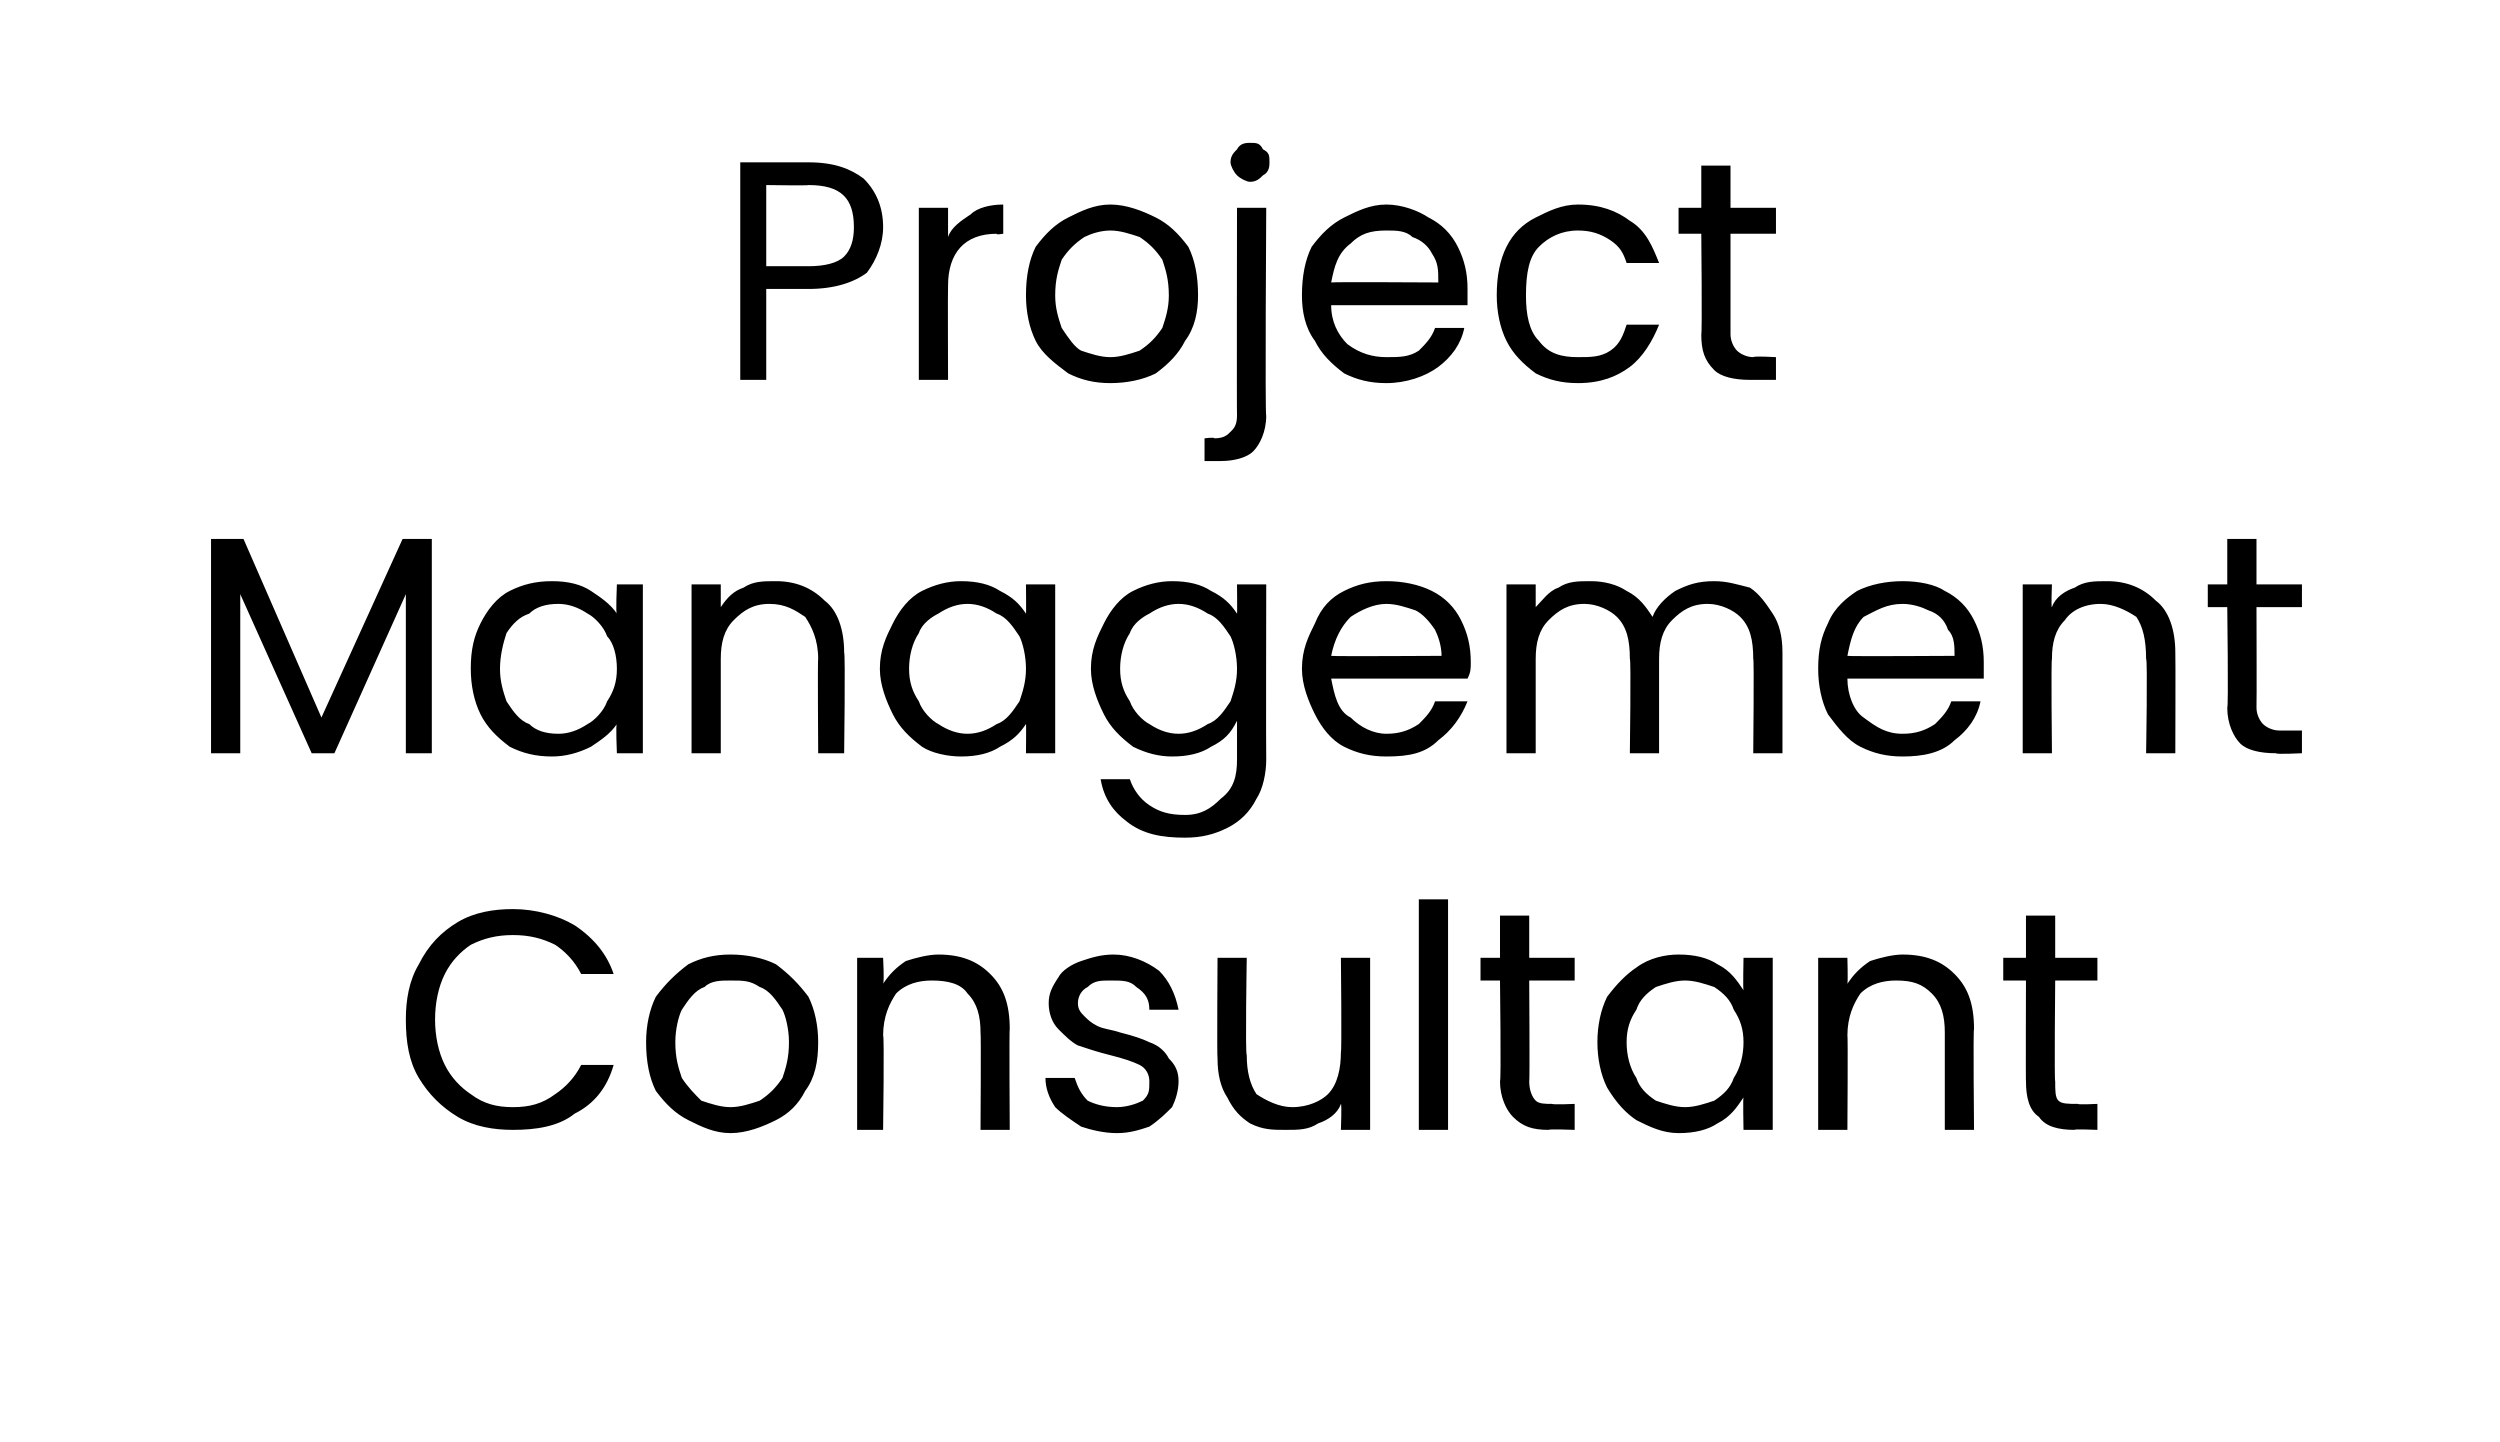
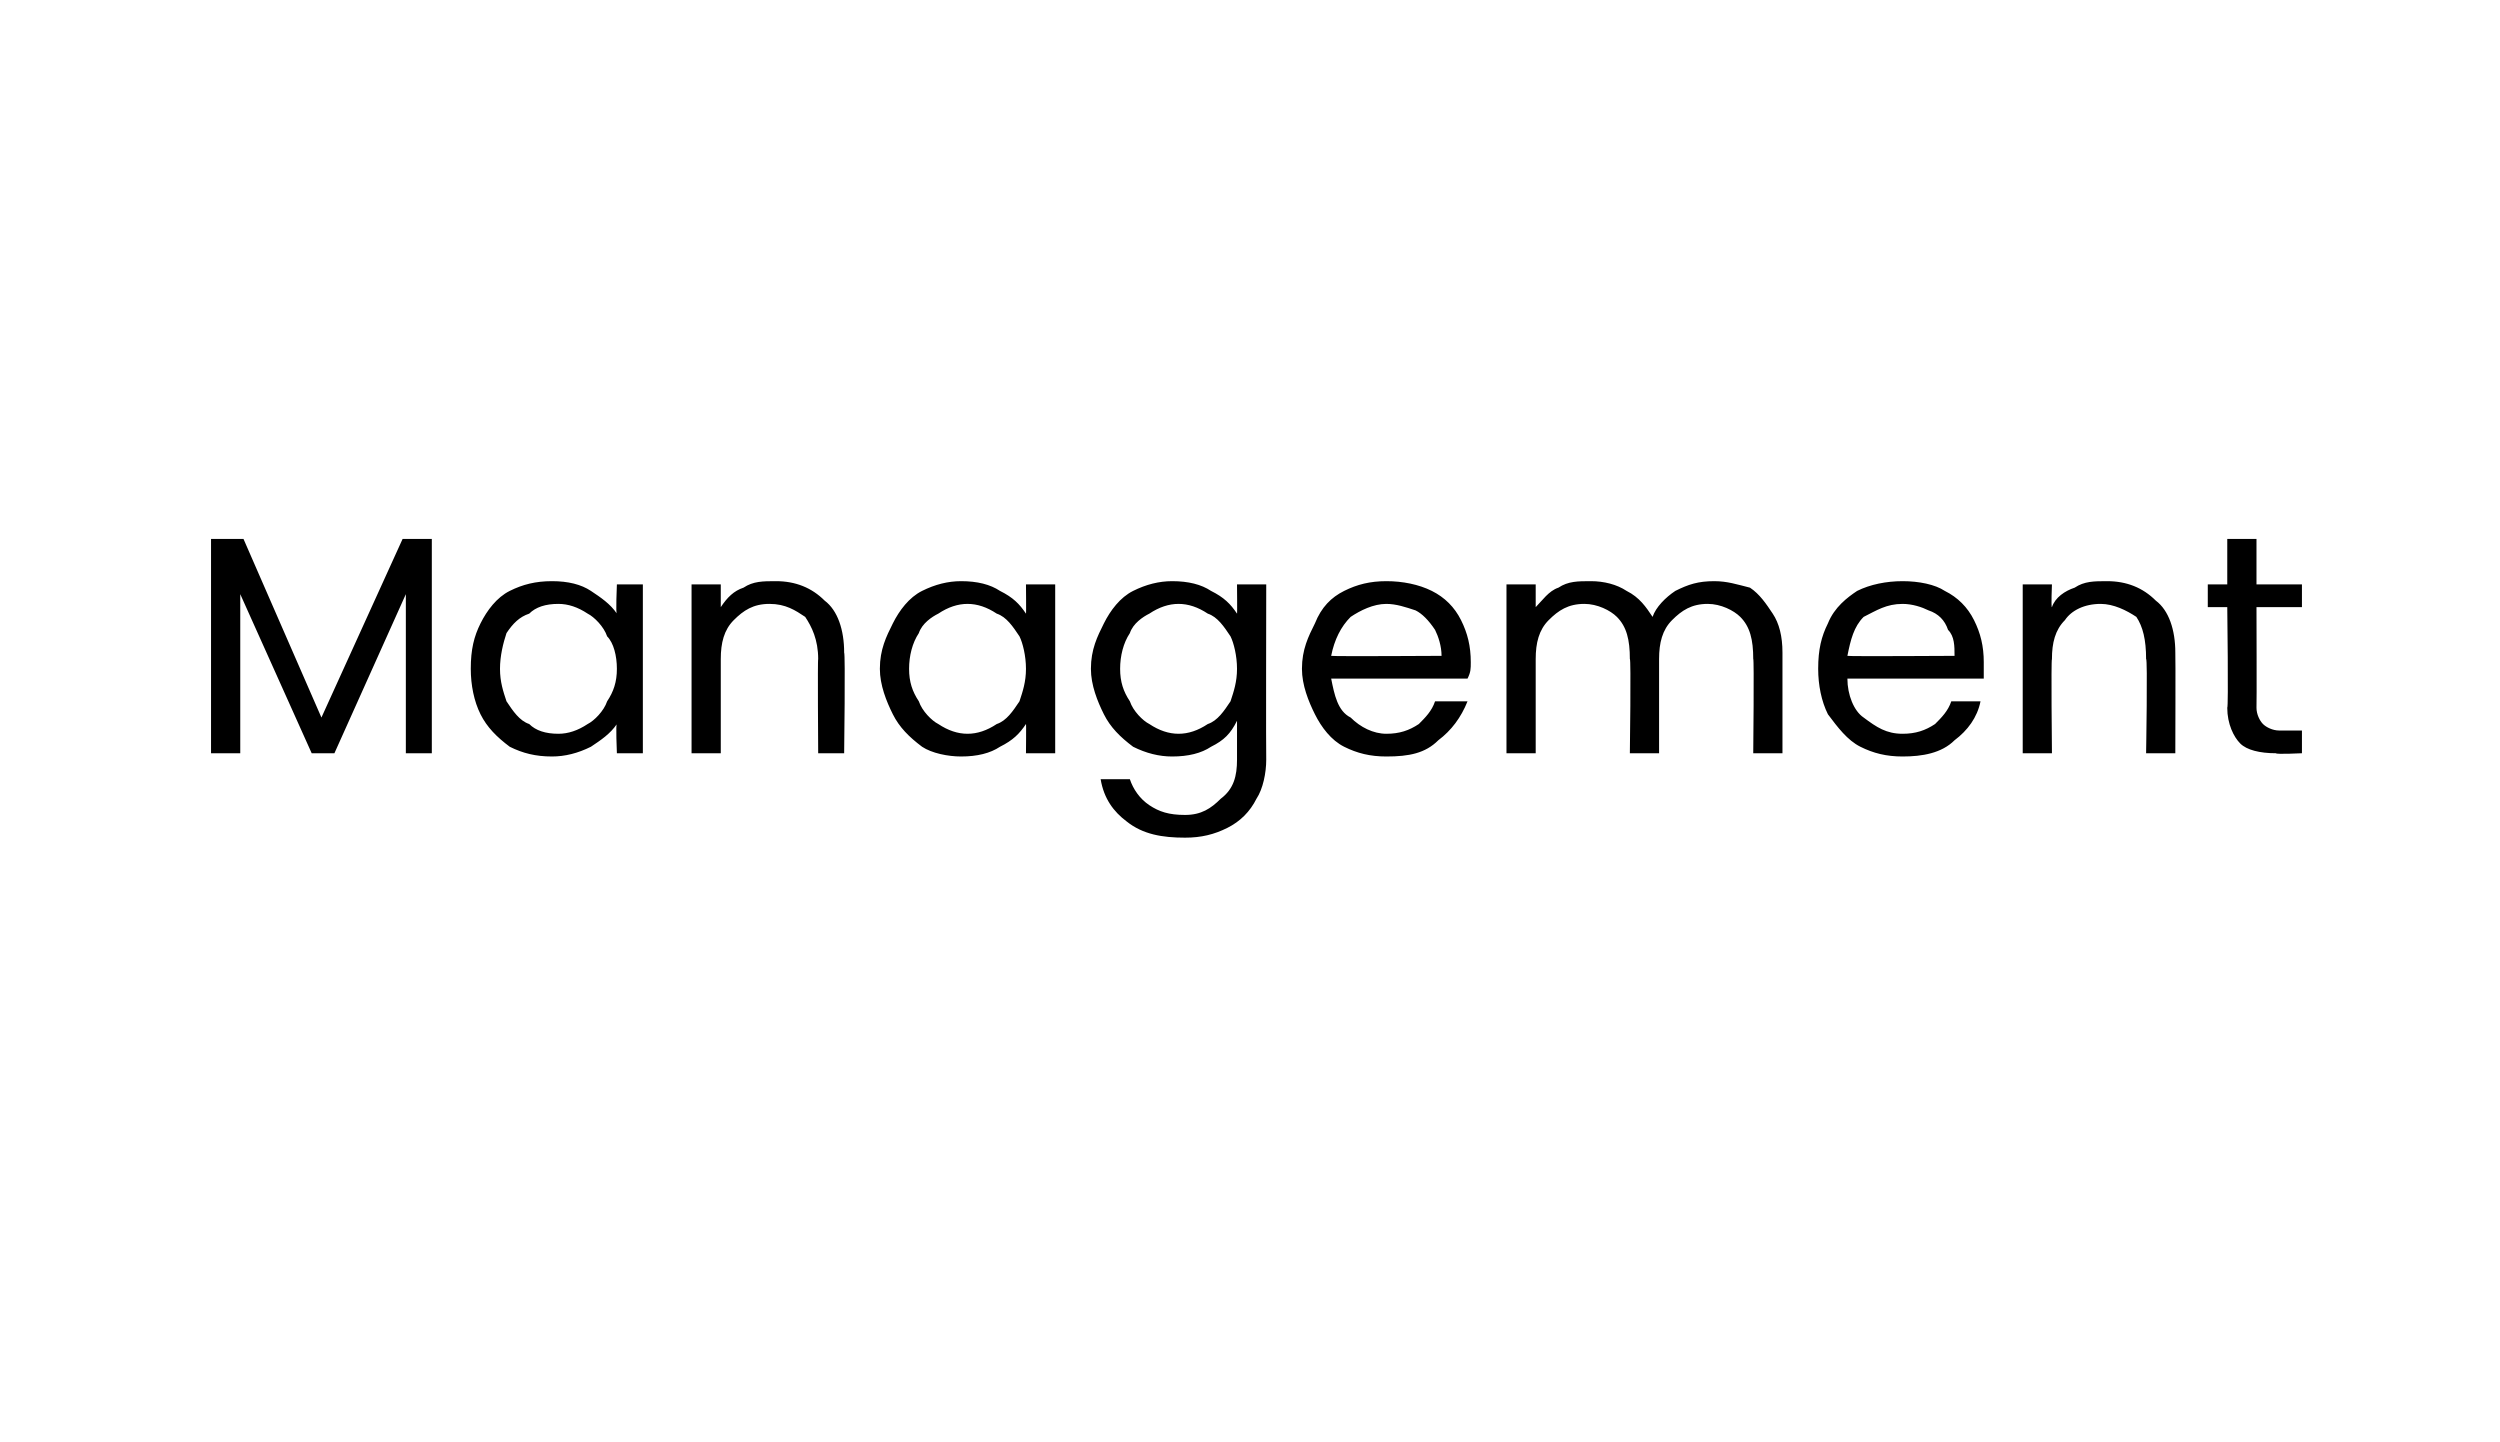
<svg xmlns="http://www.w3.org/2000/svg" version="1.1" width="77px" height="44.4px" viewBox="0 -5 77 44.4" style="top:-5px">
  <desc>Project Management Consultant</desc>
  <defs />
  <g id="Polygon48660">
-     <path d="m12.5 26.4c0-.6.1-1.2.4-1.7c.3-.6.7-1 1.2-1.3c.5-.3 1.1-.4 1.7-.4c.7 0 1.4.2 1.9.5c.6.4 1 .9 1.2 1.5c0 0-1 0-1 0c-.2-.4-.5-.7-.8-.9c-.4-.2-.8-.3-1.3-.3c-.5 0-.9.1-1.3.3c-.3.2-.6.5-.8.9c-.2.4-.3.9-.3 1.4c0 .5.1 1 .3 1.4c.2.4.5.7.8.9c.4.3.8.4 1.3.4c.5 0 .9-.1 1.3-.4c.3-.2.6-.5.8-.9c0 0 1 0 1 0c-.2.7-.6 1.2-1.2 1.5c-.5.4-1.2.5-1.9.5c-.6 0-1.2-.1-1.7-.4c-.5-.3-.9-.7-1.2-1.2c-.3-.5-.4-1.1-.4-1.8c0 0 0 0 0 0zm10 3.5c-.5 0-.9-.2-1.3-.4c-.4-.2-.7-.5-1-.9c-.2-.4-.3-.9-.3-1.5c0-.5.1-1 .3-1.4c.3-.4.6-.7 1-1c.4-.2.8-.3 1.3-.3c.5 0 1 .1 1.4.3c.4.3.7.6 1 1c.2.4.3.9.3 1.4c0 .6-.1 1.1-.4 1.5c-.2.4-.5.7-.9.9c-.4.2-.9.4-1.4.4c0 0 0 0 0 0zm0-.8c.3 0 .6-.1.9-.2c.3-.2.5-.4.7-.7c.1-.3.2-.6.2-1.1c0-.4-.1-.8-.2-1c-.2-.3-.4-.6-.7-.7c-.3-.2-.5-.2-.9-.2c-.3 0-.6 0-.8.2c-.3.1-.5.4-.7.7c-.1.2-.2.6-.2 1c0 .5.1.8.2 1.1c.2.3.4.5.6.7c.3.1.6.2.9.2c0 0 0 0 0 0zm6.4-4.7c.7 0 1.2.2 1.6.6c.4.4.6.9.6 1.7c-.02-.03 0 3.1 0 3.1l-.9 0c0 0 .02-3.01 0-3c0-.5-.1-.9-.4-1.2c-.2-.3-.6-.4-1.1-.4c-.4 0-.8.1-1.1.4c-.2.3-.4.7-.4 1.3c.04-.04 0 2.9 0 2.9l-.8 0l0-5.3l.8 0c0 0 .04.75 0 .8c.2-.3.4-.5.7-.7c.3-.1.7-.2 1-.2c0 0 0 0 0 0zm5.5 5.5c-.4 0-.8-.1-1.1-.2c-.3-.2-.6-.4-.8-.6c-.2-.3-.3-.6-.3-.9c0 0 .9 0 .9 0c.1.3.2.5.4.7c.2.1.5.2.9.2c.3 0 .6-.1.8-.2c.2-.2.2-.3.2-.6c0-.2-.1-.4-.3-.5c-.2-.1-.5-.2-.9-.3c-.4-.1-.7-.2-1-.3c-.2-.1-.4-.3-.6-.5c-.2-.2-.3-.5-.3-.8c0-.3.1-.5.3-.8c.1-.2.4-.4.7-.5c.3-.1.6-.2 1-.2c.5 0 1 .2 1.4.5c.3.3.5.7.6 1.2c0 0-.9 0-.9 0c0-.3-.1-.5-.4-.7c-.2-.2-.4-.2-.8-.2c-.3 0-.5 0-.7.2c-.2.1-.3.3-.3.5c0 .2.1.3.2.4c.1.1.2.2.4.3c.2.1.4.1.7.2c.4.1.7.2.9.3c.3.1.5.3.6.5c.2.2.3.4.3.7c0 .3-.1.6-.2.8c-.2.2-.4.4-.7.6c-.3.1-.6.2-1 .2c0 0 0 0 0 0zm7.8-5.4l0 5.3l-.9 0c0 0 .03-.81 0-.8c-.1.3-.4.5-.7.6c-.3.2-.6.2-1 .2c-.4 0-.7 0-1.1-.2c-.3-.2-.5-.4-.7-.8c-.2-.3-.3-.7-.3-1.2c-.02-.01 0-3.1 0-3.1l.9 0c0 0-.05 2.97 0 3c0 .5.1.9.3 1.2c.3.2.7.4 1.1.4c.5 0 .9-.2 1.1-.4c.3-.3.4-.8.4-1.3c.03 0 0-2.9 0-2.9l.9 0zm2.4-1.8l0 7.1l-.9 0l0-7.1l.9 0zm2.5 2.5c0 0 .02 3.13 0 3.1c0 .3.1.5.2.6c.1.1.3.1.5.1c.05.03.7 0 .7 0l0 .8c0 0-.8-.03-.8 0c-.5 0-.8-.1-1.1-.4c-.2-.2-.4-.6-.4-1.1c.04.03 0-3.1 0-3.1l-.6 0l0-.7l.6 0l0-1.3l.9 0l0 1.3l1.4 0l0 .7l-1.4 0zm2.1 1.9c0-.5.1-1 .3-1.4c.3-.4.6-.7.9-.9c.4-.3.9-.4 1.3-.4c.5 0 .9.1 1.2.3c.4.2.6.5.8.8c-.02-.04 0-1 0-1l.9 0l0 5.3l-.9 0c0 0-.02-1.01 0-1c-.2.3-.4.6-.8.8c-.3.2-.7.3-1.2.3c-.5 0-.9-.2-1.3-.4c-.3-.2-.6-.5-.9-1c-.2-.4-.3-.9-.3-1.4c0 0 0 0 0 0zm4.5 0c0-.4-.1-.7-.3-1c-.1-.3-.3-.5-.6-.7c-.3-.1-.6-.2-.9-.2c-.3 0-.6.1-.9.2c-.3.2-.5.4-.6.7c-.2.3-.3.6-.3 1c0 .4.1.8.3 1.1c.1.3.3.5.6.7c.3.1.6.2.9.2c.3 0 .6-.1.9-.2c.3-.2.5-.4.6-.7c.2-.3.3-.7.3-1.1c0 0 0 0 0 0zm4.9-2.7c.7 0 1.2.2 1.6.6c.4.4.6.9.6 1.7c-.03-.03 0 3.1 0 3.1l-.9 0c0 0 0-3.01 0-3c0-.5-.1-.9-.4-1.2c-.3-.3-.6-.4-1.1-.4c-.4 0-.8.1-1.1.4c-.2.3-.4.7-.4 1.3c.02-.04 0 2.9 0 2.9l-.9 0l0-5.3l.9 0c0 0 .02.75 0 .8c.2-.3.4-.5.7-.7c.3-.1.7-.2 1-.2c0 0 0 0 0 0zm4.7.8c0 0-.03 3.13 0 3.1c0 .3 0 .5.1.6c.1.1.3.1.6.1c0 .03.6 0 .6 0l0 .8c0 0-.75-.03-.7 0c-.5 0-.9-.1-1.1-.4c-.3-.2-.4-.6-.4-1.1c-.01.03 0-3.1 0-3.1l-.7 0l0-.7l.7 0l0-1.3l.9 0l0 1.3l1.3 0l0 .7l-1.3 0z" stroke="none" fill="#000" />
-   </g>
+     </g>
  <g id="Polygon48659">
    <path d="m13.3 11.6l0 6.6l-.8 0l0-4.9l-2.2 4.9l-.7 0l-2.2-4.9l0 4.9l-.9 0l0-6.6l1 0l2.4 5.5l2.5-5.5l.9 0zm1.2 4c0-.6.1-1 .3-1.4c.2-.4.5-.8.9-1c.4-.2.8-.3 1.3-.3c.5 0 .9.1 1.2.3c.3.2.6.4.8.7c-.04.03 0-.9 0-.9l.8 0l0 5.2l-.8 0c0 0-.04-.94 0-.9c-.2.3-.5.5-.8.7c-.4.2-.8.3-1.2.3c-.5 0-.9-.1-1.3-.3c-.4-.3-.7-.6-.9-1c-.2-.4-.3-.9-.3-1.4c0 0 0 0 0 0zm4.5 0c0-.4-.1-.8-.3-1c-.1-.3-.4-.6-.6-.7c-.3-.2-.6-.3-.9-.3c-.4 0-.7.1-.9.3c-.3.1-.5.3-.7.6c-.1.3-.2.7-.2 1.1c0 .4.1.7.2 1c.2.3.4.6.7.7c.2.2.5.3.9.3c.3 0 .6-.1.9-.3c.2-.1.5-.4.6-.7c.2-.3.3-.6.3-1c0 0 0 0 0 0zm4.9-2.7c.6 0 1.1.2 1.5.6c.4.3.6.9.6 1.6c.04.03 0 3.1 0 3.1l-.8 0c0 0-.02-2.94 0-2.9c0-.6-.2-1-.4-1.3c-.3-.2-.6-.4-1.1-.4c-.5 0-.8.2-1.1.5c-.3.3-.4.7-.4 1.2c0 .02 0 2.9 0 2.9l-.9 0l0-5.2l.9 0c0 0 0 .72 0 .7c.2-.3.4-.5.7-.6c.3-.2.6-.2 1-.2c0 0 0 0 0 0zm3.2 2.7c0-.6.2-1 .4-1.4c.2-.4.5-.8.9-1c.4-.2.8-.3 1.2-.3c.5 0 .9.1 1.2.3c.4.2.6.4.8.7c.01.03 0-.9 0-.9l.9 0l0 5.2l-.9 0c0 0 .01-.94 0-.9c-.2.3-.4.5-.8.7c-.3.2-.7.3-1.2.3c-.4 0-.9-.1-1.2-.3c-.4-.3-.7-.6-.9-1c-.2-.4-.4-.9-.4-1.4c0 0 0 0 0 0zm4.5 0c0-.4-.1-.8-.2-1c-.2-.3-.4-.6-.7-.7c-.3-.2-.6-.3-.9-.3c-.3 0-.6.1-.9.3c-.2.1-.5.3-.6.6c-.2.3-.3.7-.3 1.1c0 .4.1.7.3 1c.1.3.4.6.6.7c.3.2.6.3.9.3c.3 0 .6-.1.9-.3c.3-.1.5-.4.7-.7c.1-.3.2-.6.2-1c0 0 0 0 0 0zm4.5-2.7c.5 0 .9.1 1.2.3c.4.2.6.4.8.7c.01.03 0-.9 0-.9l.9 0c0 0-.01 5.35 0 5.4c0 .4-.1.9-.3 1.2c-.2.4-.5.7-.9.9c-.4.2-.8.3-1.3.3c-.7 0-1.3-.1-1.8-.5c-.4-.3-.7-.7-.8-1.3c0 0 .9 0 .9 0c.1.3.3.6.6.8c.3.2.6.3 1.1.3c.5 0 .8-.2 1.1-.5c.4-.3.5-.7.5-1.2c0 0 0-1.2 0-1.2c-.2.4-.4.6-.8.8c-.3.2-.7.3-1.2.3c-.4 0-.8-.1-1.2-.3c-.4-.3-.7-.6-.9-1c-.2-.4-.4-.9-.4-1.4c0-.6.2-1 .4-1.4c.2-.4.5-.8.9-1c.4-.2.8-.3 1.2-.3c0 0 0 0 0 0zm2 2.7c0-.4-.1-.8-.2-1c-.2-.3-.4-.6-.7-.7c-.3-.2-.6-.3-.9-.3c-.3 0-.6.1-.9.3c-.2.1-.5.3-.6.6c-.2.3-.3.7-.3 1.1c0 .4.1.7.3 1c.1.3.4.6.6.7c.3.2.6.3.9.3c.3 0 .6-.1.9-.3c.3-.1.5-.4.7-.7c.1-.3.2-.6.2-1c0 0 0 0 0 0zm7.2-.2c0 .2 0 .3-.1.5c0 0-4.2 0-4.2 0c.1.5.2 1 .6 1.2c.3.3.7.5 1.1.5c.4 0 .7-.1 1-.3c.2-.2.4-.4.5-.7c0 0 1 0 1 0c-.2.5-.5.9-.9 1.2c-.4.4-.9.5-1.6.5c-.5 0-.9-.1-1.3-.3c-.4-.2-.7-.6-.9-1c-.2-.4-.4-.9-.4-1.4c0-.6.2-1 .4-1.4c.2-.5.5-.8.9-1c.4-.2.8-.3 1.3-.3c.5 0 1 .1 1.4.3c.4.2.7.5.9.9c.2.4.3.8.3 1.3c0 0 0 0 0 0zm-.9-.2c0-.3-.1-.6-.2-.8c-.2-.3-.4-.5-.6-.6c-.3-.1-.6-.2-.9-.2c-.4 0-.8.2-1.1.4c-.3.3-.5.7-.6 1.2c.05.02 3.4 0 3.4 0c0 0-.03.02 0 0zm8.4-2.3c.4 0 .7.1 1.1.2c.3.2.5.5.7.8c.2.3.3.7.3 1.2c0 .03 0 3.1 0 3.1l-.9 0c0 0 .03-2.94 0-2.9c0-.6-.1-1-.4-1.3c-.2-.2-.6-.4-1-.4c-.5 0-.8.2-1.1.5c-.3.3-.4.7-.4 1.2c0 .03 0 2.9 0 2.9l-.9 0c0 0 .04-2.94 0-2.9c0-.6-.1-1-.4-1.3c-.2-.2-.6-.4-1-.4c-.5 0-.8.2-1.1.5c-.3.3-.4.7-.4 1.2c0 .03 0 2.9 0 2.9l-.9 0l0-5.2l.9 0c0 0 0 .73 0 .7c.2-.2.4-.5.7-.6c.3-.2.6-.2 1-.2c.4 0 .8.1 1.1.3c.4.2.6.5.8.8c.1-.3.4-.6.7-.8c.4-.2.7-.3 1.2-.3c0 0 0 0 0 0zm8.3 2.5c0 .2 0 .3 0 .5c0 0-4.2 0-4.2 0c0 .5.2 1 .5 1.2c.4.3.7.5 1.2.5c.4 0 .7-.1 1-.3c.2-.2.4-.4.5-.7c0 0 .9 0 .9 0c-.1.5-.4.9-.8 1.2c-.4.4-1 .5-1.6.5c-.5 0-.9-.1-1.3-.3c-.4-.2-.7-.6-1-1c-.2-.4-.3-.9-.3-1.4c0-.6.1-1 .3-1.4c.2-.5.6-.8.9-1c.4-.2.9-.3 1.4-.3c.5 0 1 .1 1.3.3c.4.2.7.5.9.9c.2.4.3.8.3 1.3c0 0 0 0 0 0zm-.9-.2c0-.3 0-.6-.2-.8c-.1-.3-.3-.5-.6-.6c-.2-.1-.5-.2-.8-.2c-.5 0-.8.2-1.2.4c-.3.3-.4.7-.5 1.2c.01.02 3.3 0 3.3 0c0 0 .03.02 0 0zm4.7-2.3c.6 0 1.1.2 1.5.6c.4.3.6.9.6 1.6c.01.03 0 3.1 0 3.1l-.9 0c0 0 .05-2.94 0-2.9c0-.6-.1-1-.3-1.3c-.3-.2-.7-.4-1.1-.4c-.5 0-.9.2-1.1.5c-.3.3-.4.7-.4 1.2c-.03.02 0 2.9 0 2.9l-.9 0l0-5.2l.9 0c0 0-.03.72 0 .7c.1-.3.4-.5.7-.6c.3-.2.6-.2 1-.2c0 0 0 0 0 0zm4.6.8c0 0 .01 3.09 0 3.1c0 .2.1.4.2.5c.1.1.3.2.5.2c.04 0 .7 0 .7 0l0 .7c0 0-.8.04-.8 0c-.5 0-.9-.1-1.1-.3c-.2-.2-.4-.6-.4-1.1c.04-.01 0-3.1 0-3.1l-.6 0l0-.7l.6 0l0-1.4l.9 0l0 1.4l1.4 0l0 .7l-1.4 0z" stroke="none" fill="#000" />
  </g>
  <g id="Polygon48658">
-     <path d="m27.2 2c0 .5-.2 1-.5 1.4c-.4.3-1 .5-1.8.5c.02 0-1.3 0-1.3 0l0 2.8l-.8 0l0-6.7c0 0 2.12 0 2.1 0c.8 0 1.3.2 1.7.5c.4.4.6.9.6 1.5c0 0 0 0 0 0zm-2.3 1.2c.5 0 .9-.1 1.1-.3c.2-.2.3-.5.3-.9c0-.9-.4-1.3-1.4-1.3c.02.02-1.3 0-1.3 0l0 2.5l1.3 0c0 0 .02-.02 0 0zm4.3-.9c.1-.3.4-.5.7-.7c.2-.2.6-.3 1-.3c0 .04 0 .9 0 .9c0 0-.24.04-.2 0c-1 0-1.5.6-1.5 1.6c-.01.04 0 2.9 0 2.9l-.9 0l0-5.3l.9 0l0 .9c0 0-.01-.01 0 0zm5 4.5c-.5 0-.9-.1-1.3-.3c-.4-.3-.8-.6-1-1c-.2-.4-.3-.9-.3-1.4c0-.6.1-1.1.3-1.5c.3-.4.6-.7 1-.9c.4-.2.8-.4 1.3-.4c.5 0 1 .2 1.4.4c.4.2.7.5 1 .9c.2.4.3.9.3 1.5c0 .5-.1 1-.4 1.4c-.2.4-.5.7-.9 1c-.4.2-.9.3-1.4.3c0 0 0 0 0 0zm0-.8c.3 0 .6-.1.9-.2c.3-.2.5-.4.7-.7c.1-.3.2-.6.2-1c0-.5-.1-.8-.2-1.1c-.2-.3-.4-.5-.7-.7c-.3-.1-.6-.2-.9-.2c-.3 0-.6.1-.8.2c-.3.2-.5.4-.7.7c-.1.3-.2.6-.2 1.1c0 .4.1.7.2 1c.2.3.4.6.6.7c.3.1.6.2.9.2c0 0 0 0 0 0zm4.3-5.4c-.1 0-.3-.1-.4-.2c-.1-.1-.2-.3-.2-.4c0-.2.1-.3.2-.4c.1-.2.3-.2.4-.2c.2 0 .3 0 .4.2c.2.1.2.2.2.4c0 .1 0 .3-.2.4c-.1.1-.2.2-.4.2c0 0 0 0 0 0zm.5 7.2c0 .5-.2.9-.4 1.1c-.2.2-.6.3-1 .3c-.03 0-.5 0-.5 0l0-.7c0 0 .32-.04.3 0c.3 0 .4-.1.5-.2c.1-.1.2-.2.2-.5c-.01.02 0-6.4 0-6.4l.9 0c0 0-.04 6.44 0 6.4zm6.2-3.9c0 .1 0 .3 0 .5c0 0-4.2 0-4.2 0c0 .5.2.9.5 1.2c.4.3.8.4 1.2.4c.4 0 .7 0 1-.2c.2-.2.4-.4.5-.7c0 0 .9 0 .9 0c-.1.5-.4.9-.8 1.2c-.4.3-1 .5-1.6.5c-.5 0-.9-.1-1.3-.3c-.4-.3-.7-.6-.9-1c-.3-.4-.4-.9-.4-1.4c0-.6.1-1.1.3-1.5c.3-.4.6-.7 1-.9c.4-.2.8-.4 1.3-.4c.5 0 1 .2 1.3.4c.4.2.7.5.9.9c.2.4.3.8.3 1.3c0 0 0 0 0 0zm-.9-.2c0-.4 0-.6-.2-.9c-.1-.2-.3-.4-.6-.5c-.2-.2-.5-.2-.8-.2c-.5 0-.8.1-1.1.4c-.4.3-.5.7-.6 1.2c.02-.02 3.3 0 3.3 0c0 0 .04-.02 0 0zm1.8.4c0-.6.1-1.1.3-1.5c.2-.4.5-.7.9-.9c.4-.2.8-.4 1.3-.4c.7 0 1.2.2 1.6.5c.5.3.7.8.9 1.3c0 0-1 0-1 0c-.1-.3-.2-.5-.5-.7c-.3-.2-.6-.3-1-.3c-.5 0-.9.2-1.2.5c-.3.3-.4.8-.4 1.5c0 .6.1 1.1.4 1.4c.3.4.7.5 1.2.5c.4 0 .7 0 1-.2c.3-.2.4-.5.5-.8c0 0 1 0 1 0c-.2.5-.5 1-.9 1.3c-.4.3-.9.5-1.6.5c-.5 0-.9-.1-1.3-.3c-.4-.3-.7-.6-.9-1c-.2-.4-.3-.9-.3-1.4c0 0 0 0 0 0zm7.2-1.9c0 0 0 3.06 0 3.1c0 .2.1.4.2.5c.1.1.3.2.5.2c.03-.04.7 0 .7 0l0 .7c0 0-.81 0-.8 0c-.5 0-.9-.1-1.1-.3c-.3-.3-.4-.6-.4-1.1c.03-.04 0-3.1 0-3.1l-.7 0l0-.8l.7 0l0-1.3l.9 0l0 1.3l1.4 0l0 .8l-1.4 0z" stroke="none" fill="#000" />
-   </g>
+     </g>
</svg>